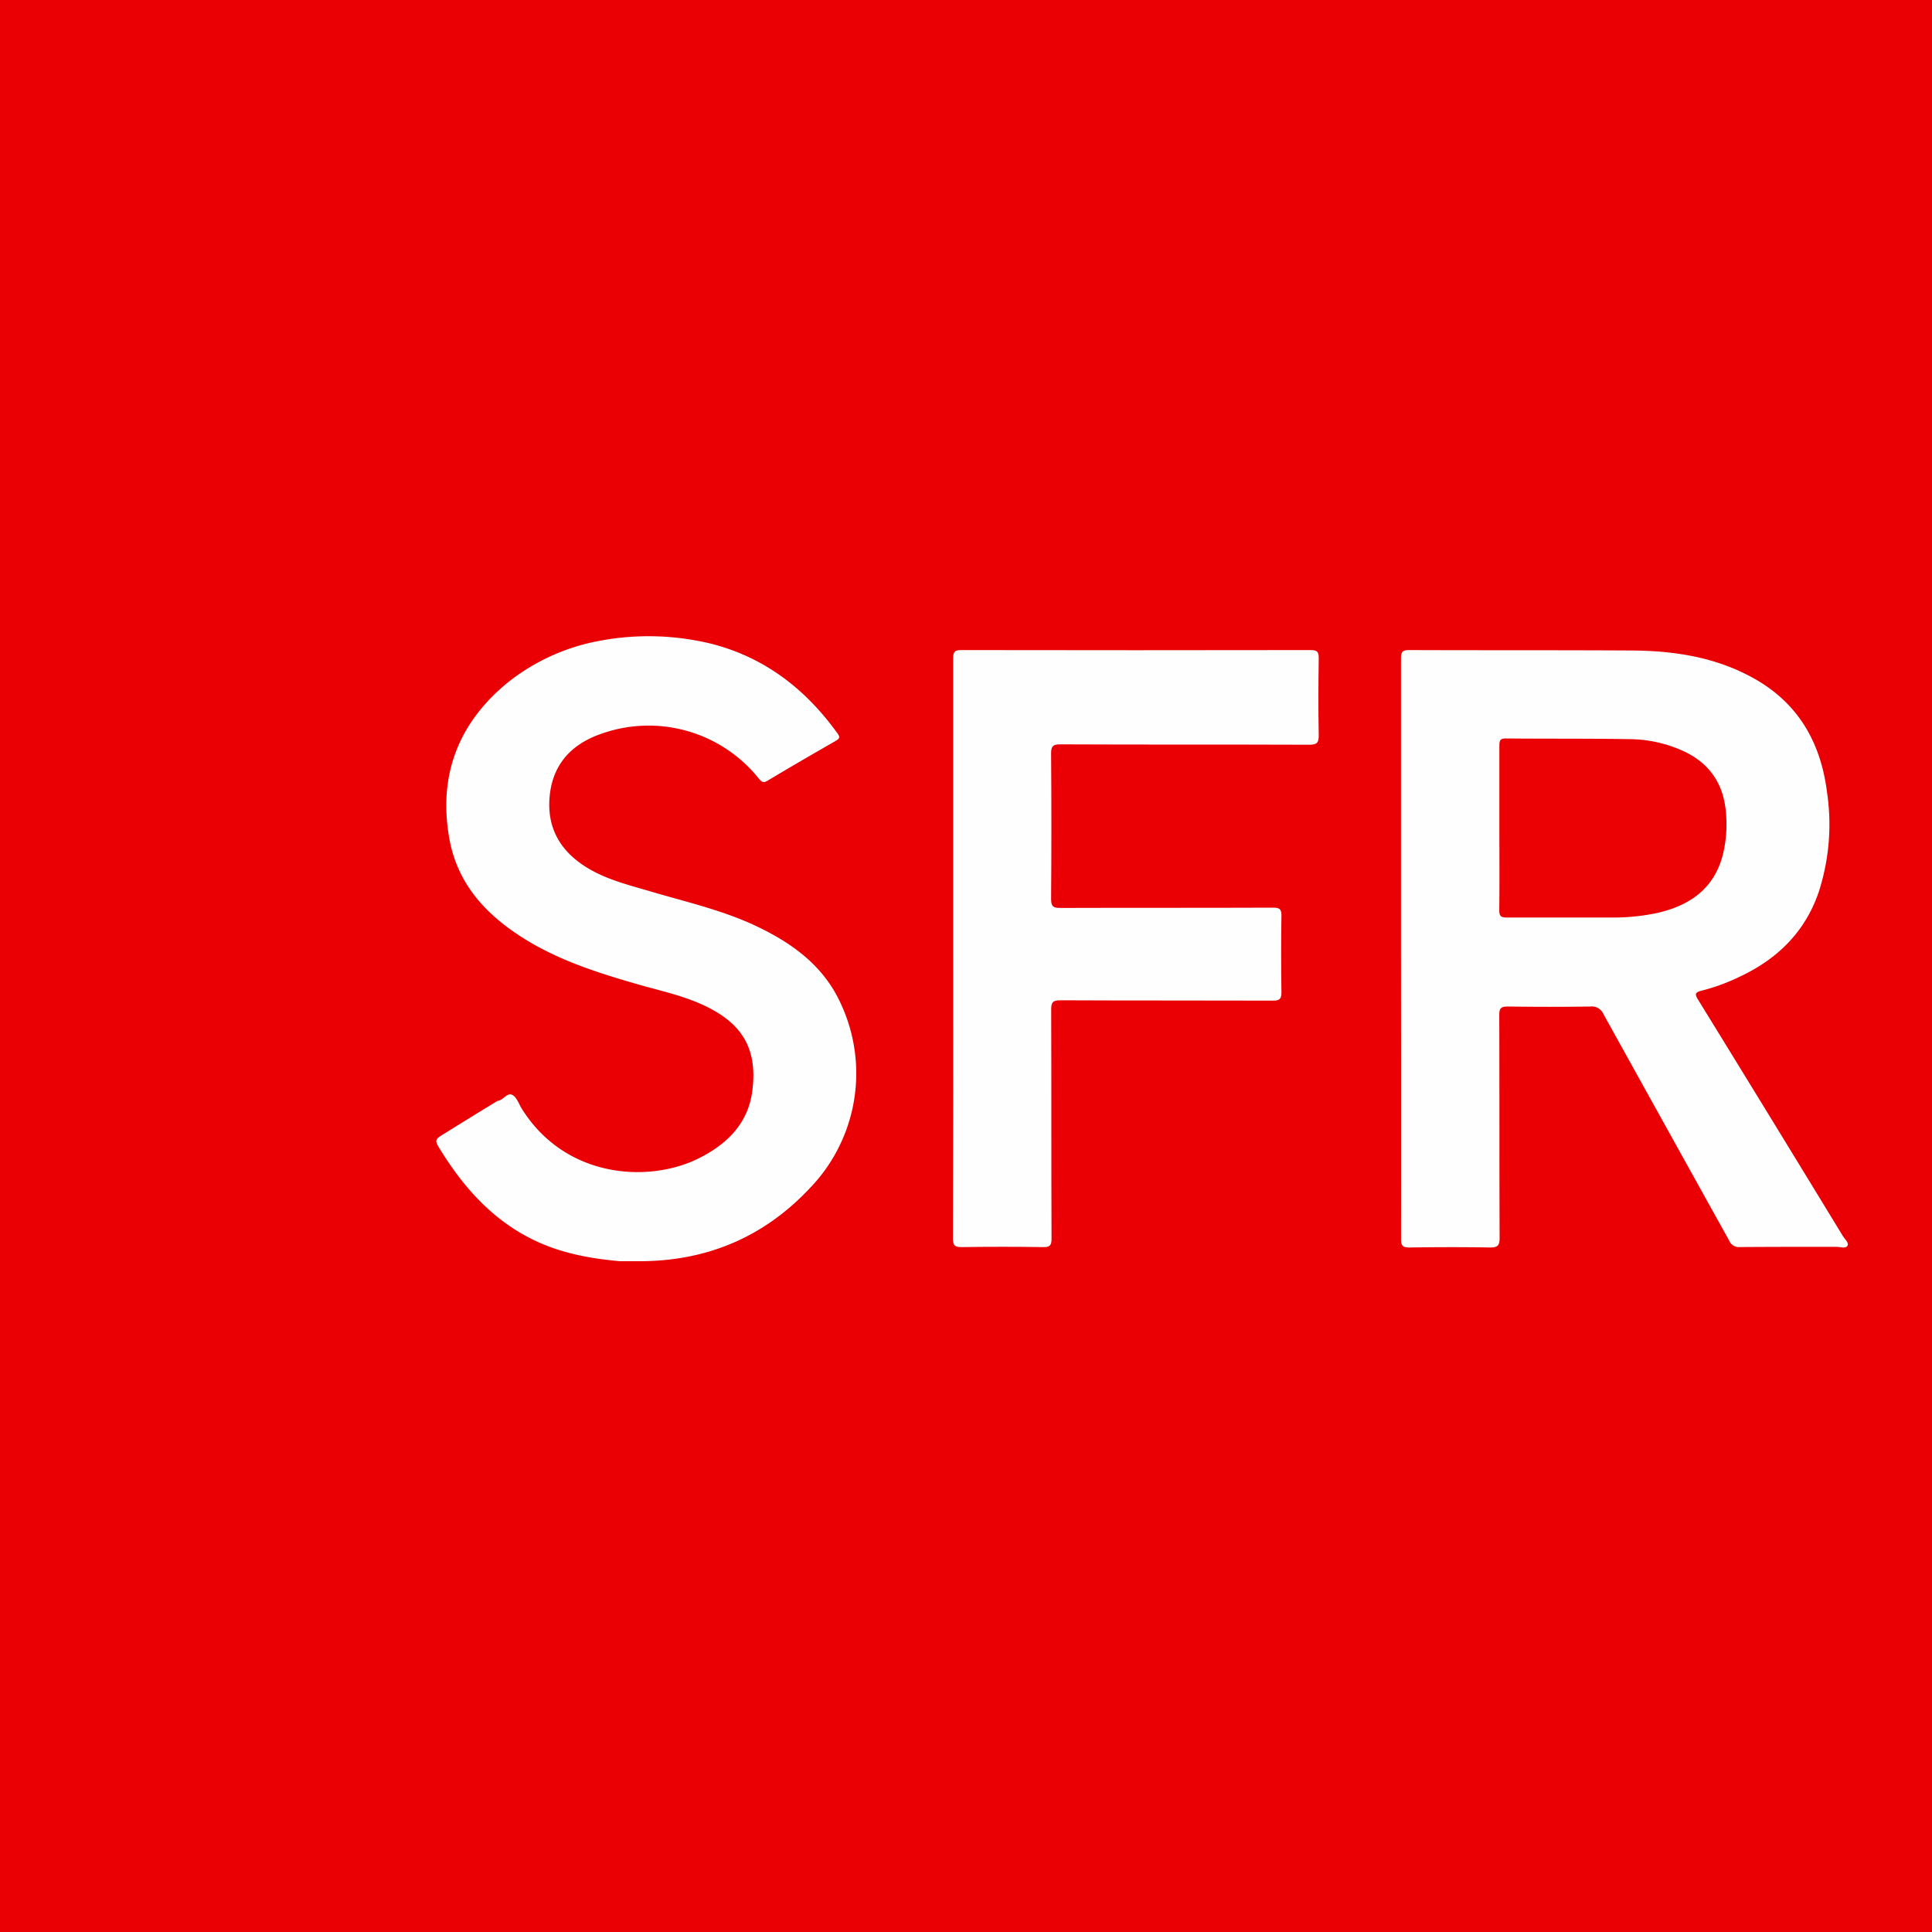
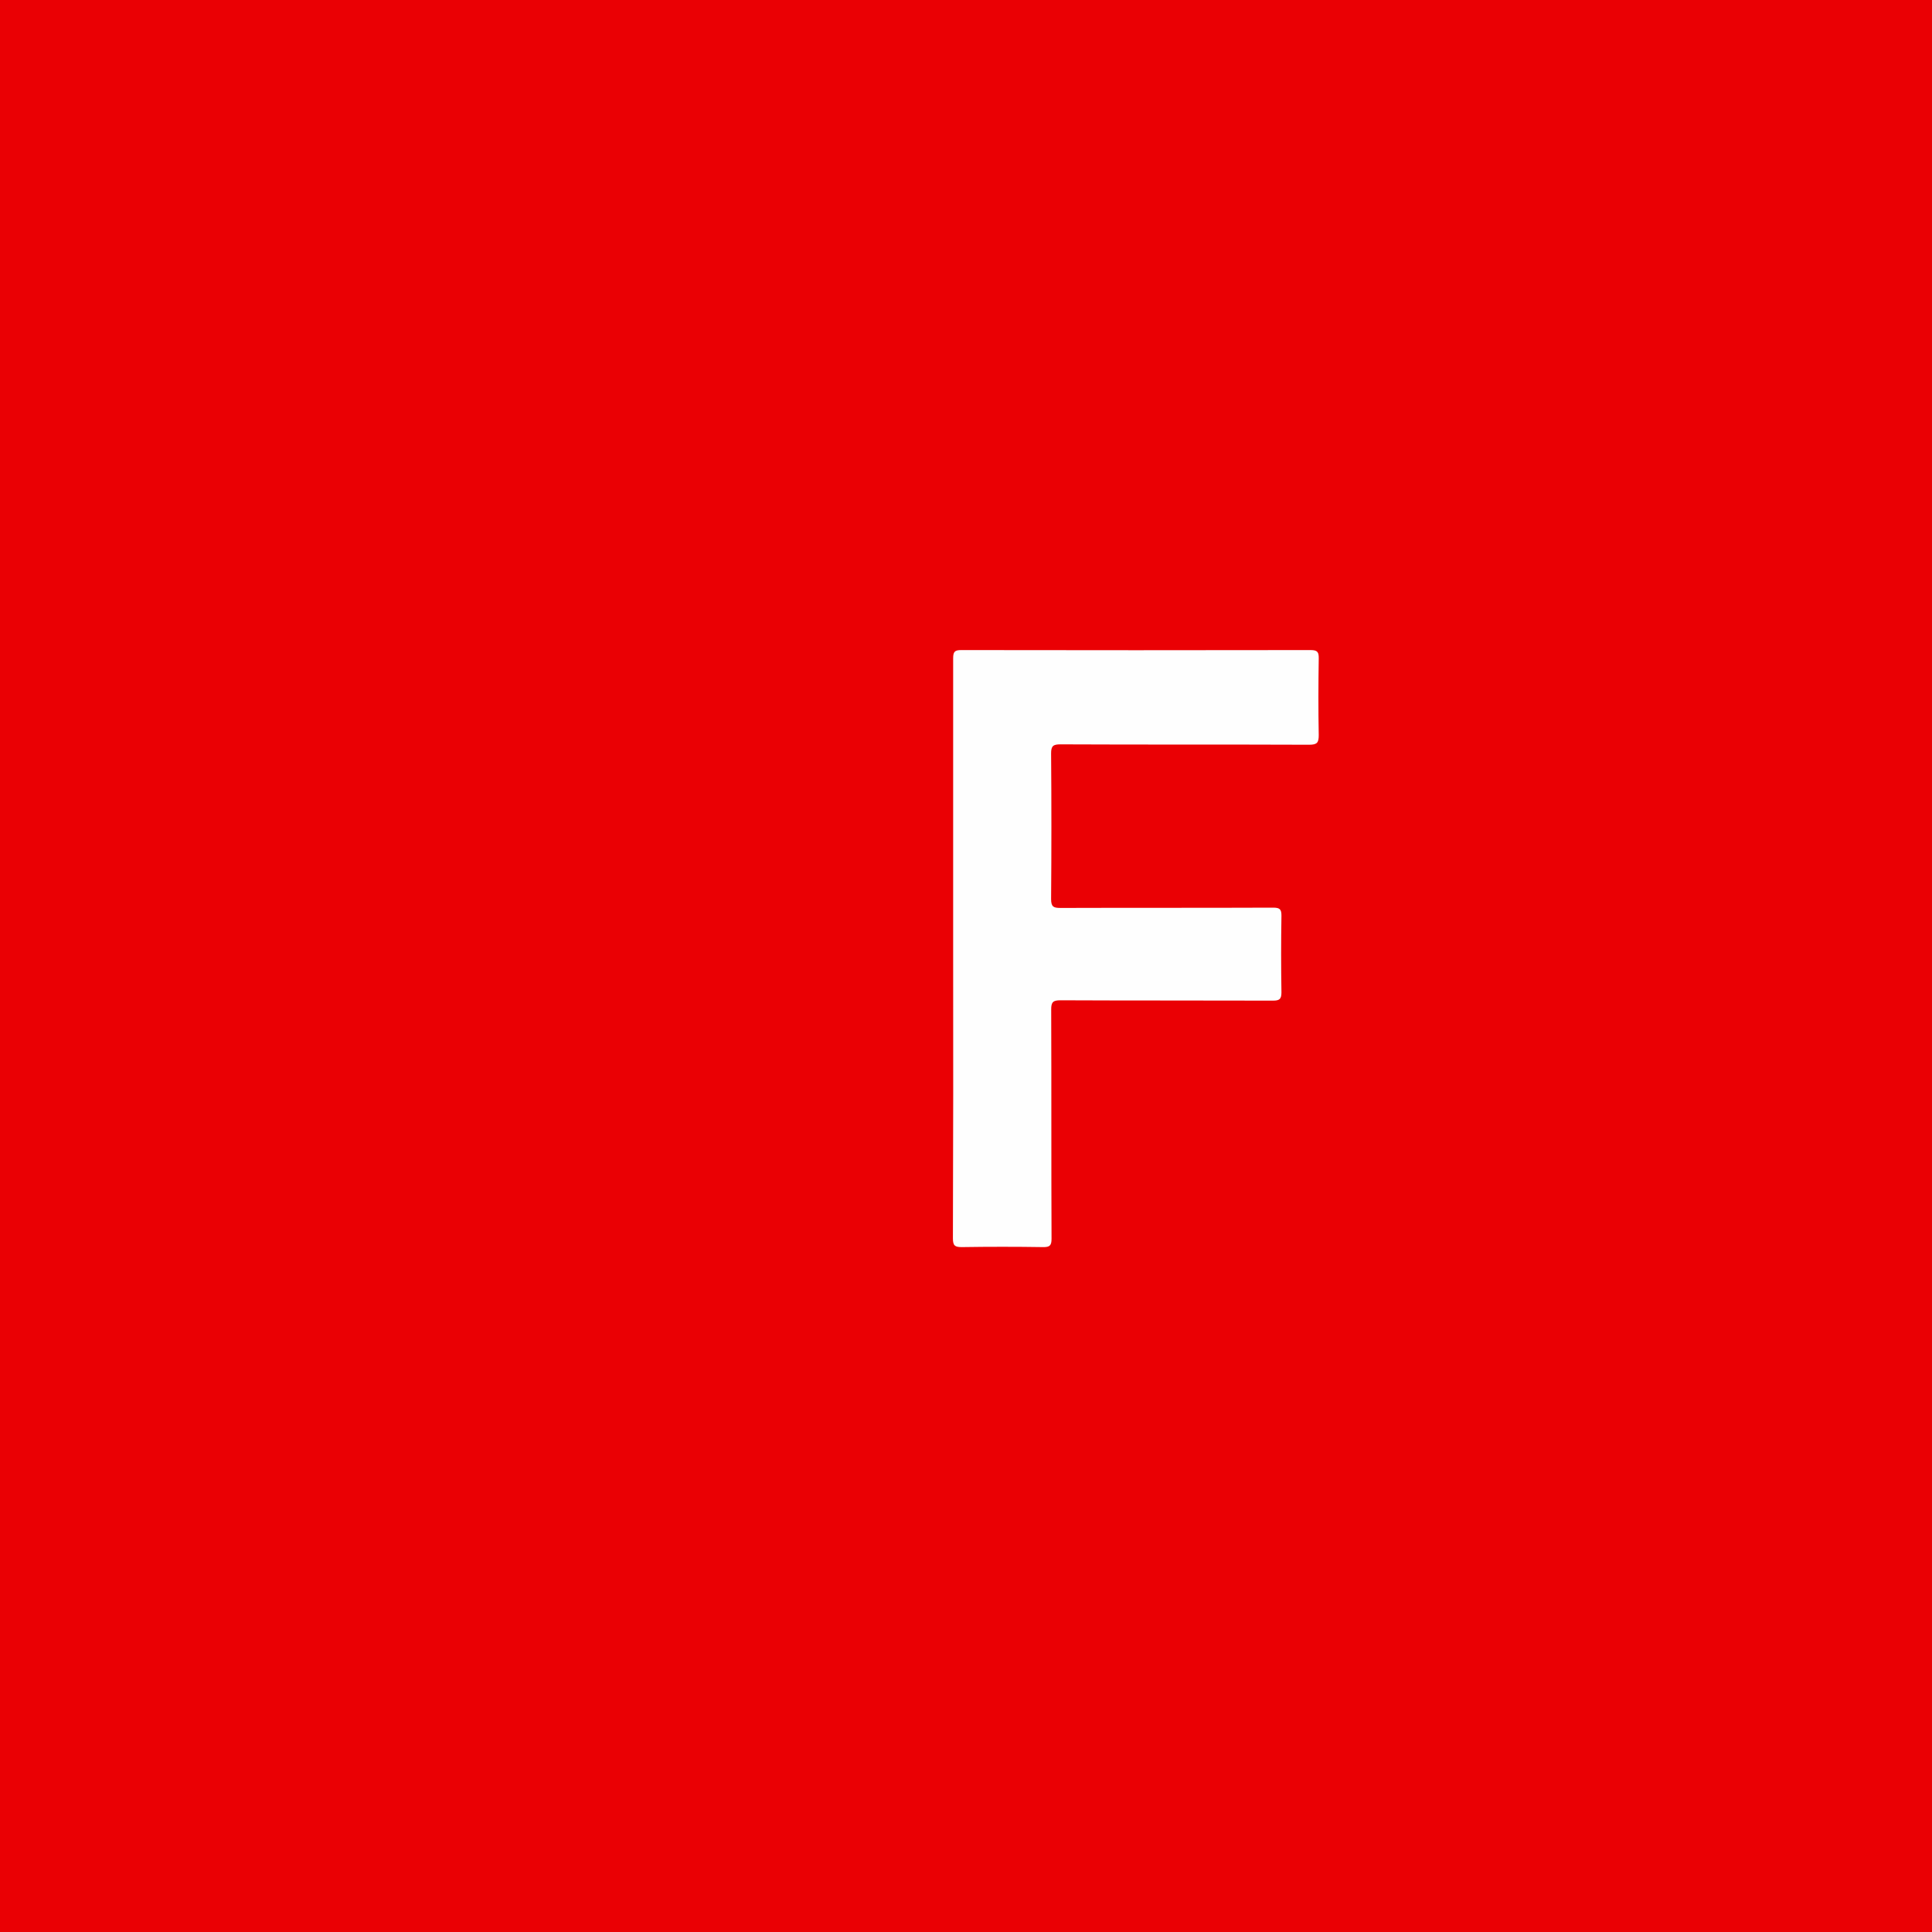
<svg xmlns="http://www.w3.org/2000/svg" id="b00223cc-4321-47ce-b3e6-50728ebb1d21" data-name="Layer 1" viewBox="0 0 400 400">
  <defs>
    <style>
      .b842930c-9a6d-466d-acc7-ef53a5fcc2c2 {
        fill: #ea0004;
      }

      .a2665519-95ee-4402-bc06-f9f9908a6b27 {
        fill: #fefefe;
      }

      .a08e9d09-4355-4656-bdc4-983181568204 {
        fill: #eb0004;
      }
    </style>
  </defs>
  <rect class="b842930c-9a6d-466d-acc7-ef53a5fcc2c2" width="400" height="400" />
  <g>
-     <path class="a2665519-95ee-4402-bc06-f9f9908a6b27" d="M290.06,196.36q0-30,0-60c0-1.33.24-1.78,1.69-1.77,15.44.06,30.87,0,46.31.09,8.73.07,17.26,1.42,25,5.74,9.21,5.12,13.88,13.26,15.19,23.49a45.36,45.36,0,0,1-1.74,20.88c-2.87,8.3-8.67,13.89-16.52,17.52a40.15,40.15,0,0,1-7.64,2.78c-1.59.37-1.42.88-.71,2q15,24.36,29.88,48.78c.4.65,1.29,1.42,1,2-.4.73-1.51.27-2.31.27-6.66,0-13.32,0-20,.05a2.13,2.13,0,0,1-2.18-1.3Q345,233.45,332,210a2.62,2.62,0,0,0-2.68-1.61c-5.72.09-11.44.08-17.16,0-1.38,0-1.76.35-1.75,1.74.05,15.39,0,30.77.07,46.15,0,1.65-.45,2-2,2-5.55-.1-11.11-.08-16.66,0-1.38,0-1.76-.34-1.75-1.74Q290.09,226.44,290.06,196.36Z" />
-     <path class="a2665519-95ee-4402-bc06-f9f9908a6b27" d="M103,227.93c1.2-.09,2-1.86,3.12-1.21.9.52,1.31,1.87,1.93,2.86,9,14.35,26.13,15.39,36.45,10.32,5.91-2.91,10.37-7.18,11.26-14.05,1.07-8.34-1.87-13.28-8.25-16.8-4.56-2.52-9.62-3.63-14.56-5-8.65-2.47-17.22-5.1-24.89-10s-13.32-11.16-15-20.26c-2.39-13.09,1.74-24,12-32.43a42.92,42.92,0,0,1,19.26-8.72,54.71,54.71,0,0,1,23.1.68c11,2.85,19.42,9.4,26,18.56.53.74.42,1-.34,1.48-4.76,2.73-9.51,5.48-14.21,8.3-1,.61-1.33,0-1.84-.56a29.23,29.23,0,0,0-32.76-9.1c-6.06,2.16-9.85,6.31-10.47,12.87s2.25,11.45,7.84,14.83c4.19,2.53,8.9,3.62,13.52,5,7.65,2.24,15.44,4,22.63,7.63,6.91,3.45,12.82,8,16.17,15.21a34.18,34.18,0,0,1-6.29,38.45c-9.53,10.17-21.38,15.14-35.32,15.13-1.33,0-2.66,0-4,0-6.28-.56-12.4-1.69-18.12-4.52-8.24-4.08-14.1-10.61-18.88-18.26-1.48-2.36-1.46-2.36.87-3.77C95.82,232.31,99.42,230.11,103,227.93Z" />
    <path class="a2665519-95ee-4402-bc06-f9f9908a6b27" d="M197.34,196.31q0-30,0-60c0-1.38.32-1.73,1.71-1.72q36.15.06,72.3,0c1.47,0,1.7.46,1.68,1.77-.08,5.28-.1,10.56,0,15.83,0,1.56-.31,2-2,2-17.16-.07-34.32,0-51.48-.08-1.47,0-1.94.31-1.93,1.88q.12,15.08,0,30.15c0,1.61.51,1.84,1.94,1.84,14.66-.05,29.32,0,44-.06,1.36,0,1.77.28,1.75,1.7q-.13,7.92,0,15.83c0,1.41-.41,1.72-1.76,1.72-14.66-.05-29.32,0-44-.07-1.5,0-1.92.35-1.91,1.89.06,15.83,0,31.66.07,47.48,0,1.39-.36,1.75-1.75,1.73q-8.4-.13-16.82,0c-1.41,0-1.85-.27-1.85-1.8Q197.39,226.39,197.34,196.31Z" />
-     <path class="a08e9d09-4355-4656-bdc4-983181568204" d="M310.43,171.5c0-5.72,0-11.43,0-17.15,0-1,.15-1.47,1.34-1.46,8.49.08,17,0,25.48.14a27.35,27.35,0,0,1,11.44,2.55c5.41,2.56,8.22,6.9,8.66,12.81a26.58,26.58,0,0,1-.54,8.1c-1.66,7.2-6.62,10.85-13.43,12.47a44,44,0,0,1-10.24,1c-7.05,0-14.1,0-21.15,0-1.22,0-1.59-.26-1.58-1.54C310.47,182.83,310.43,177.16,310.43,171.5Z" />
  </g>
</svg>